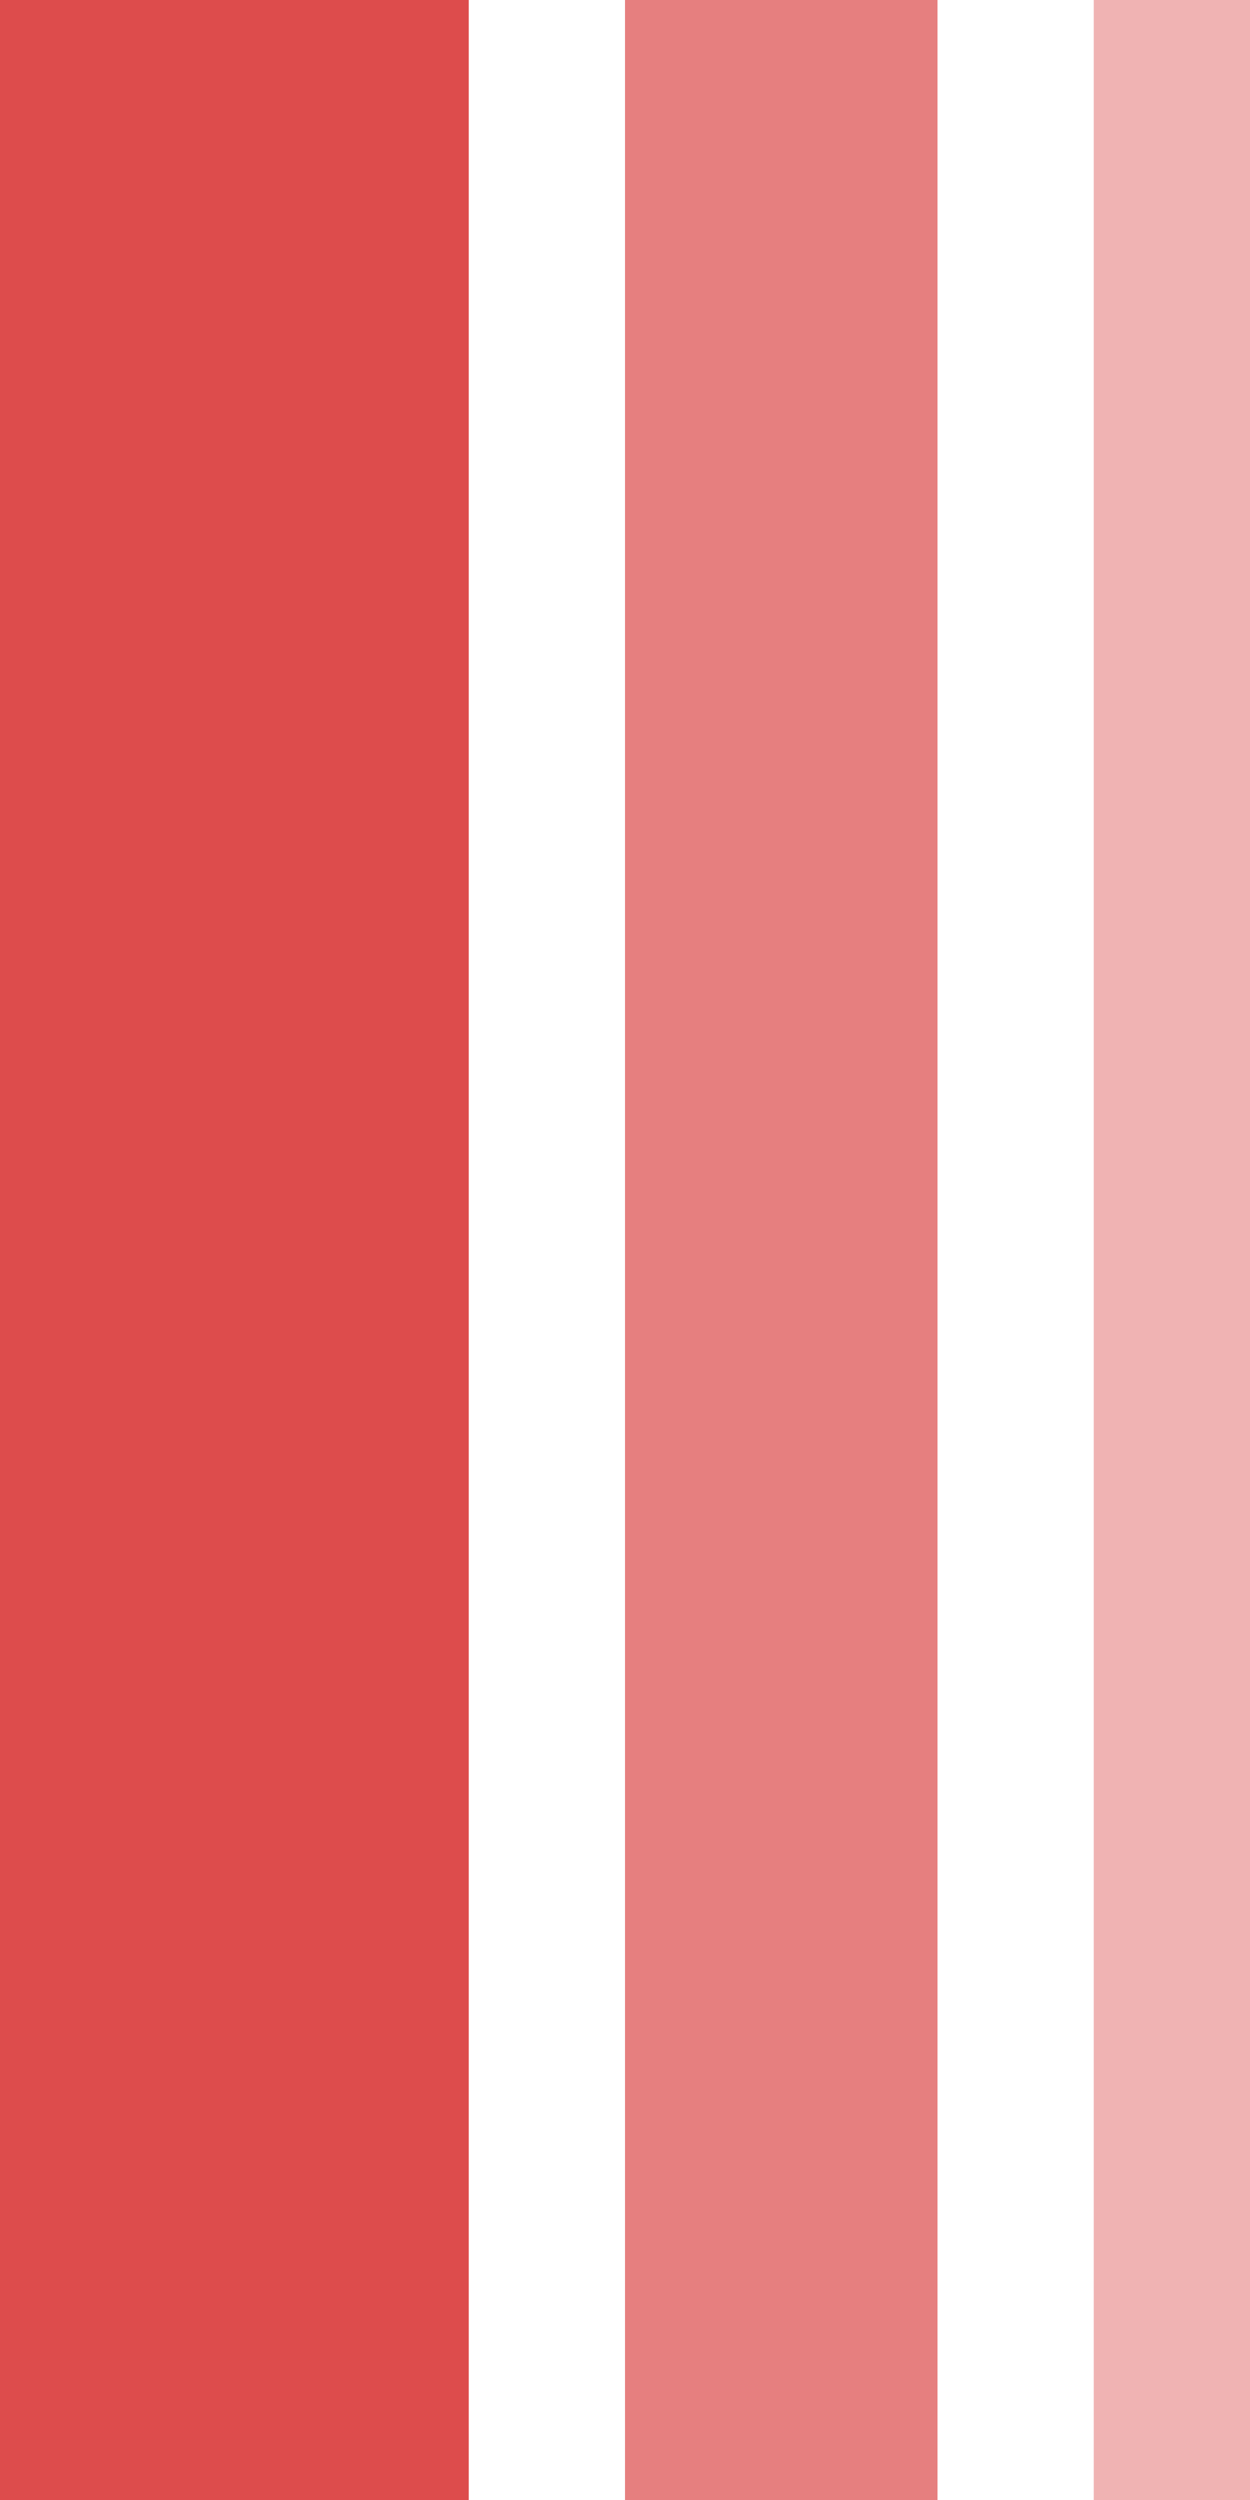
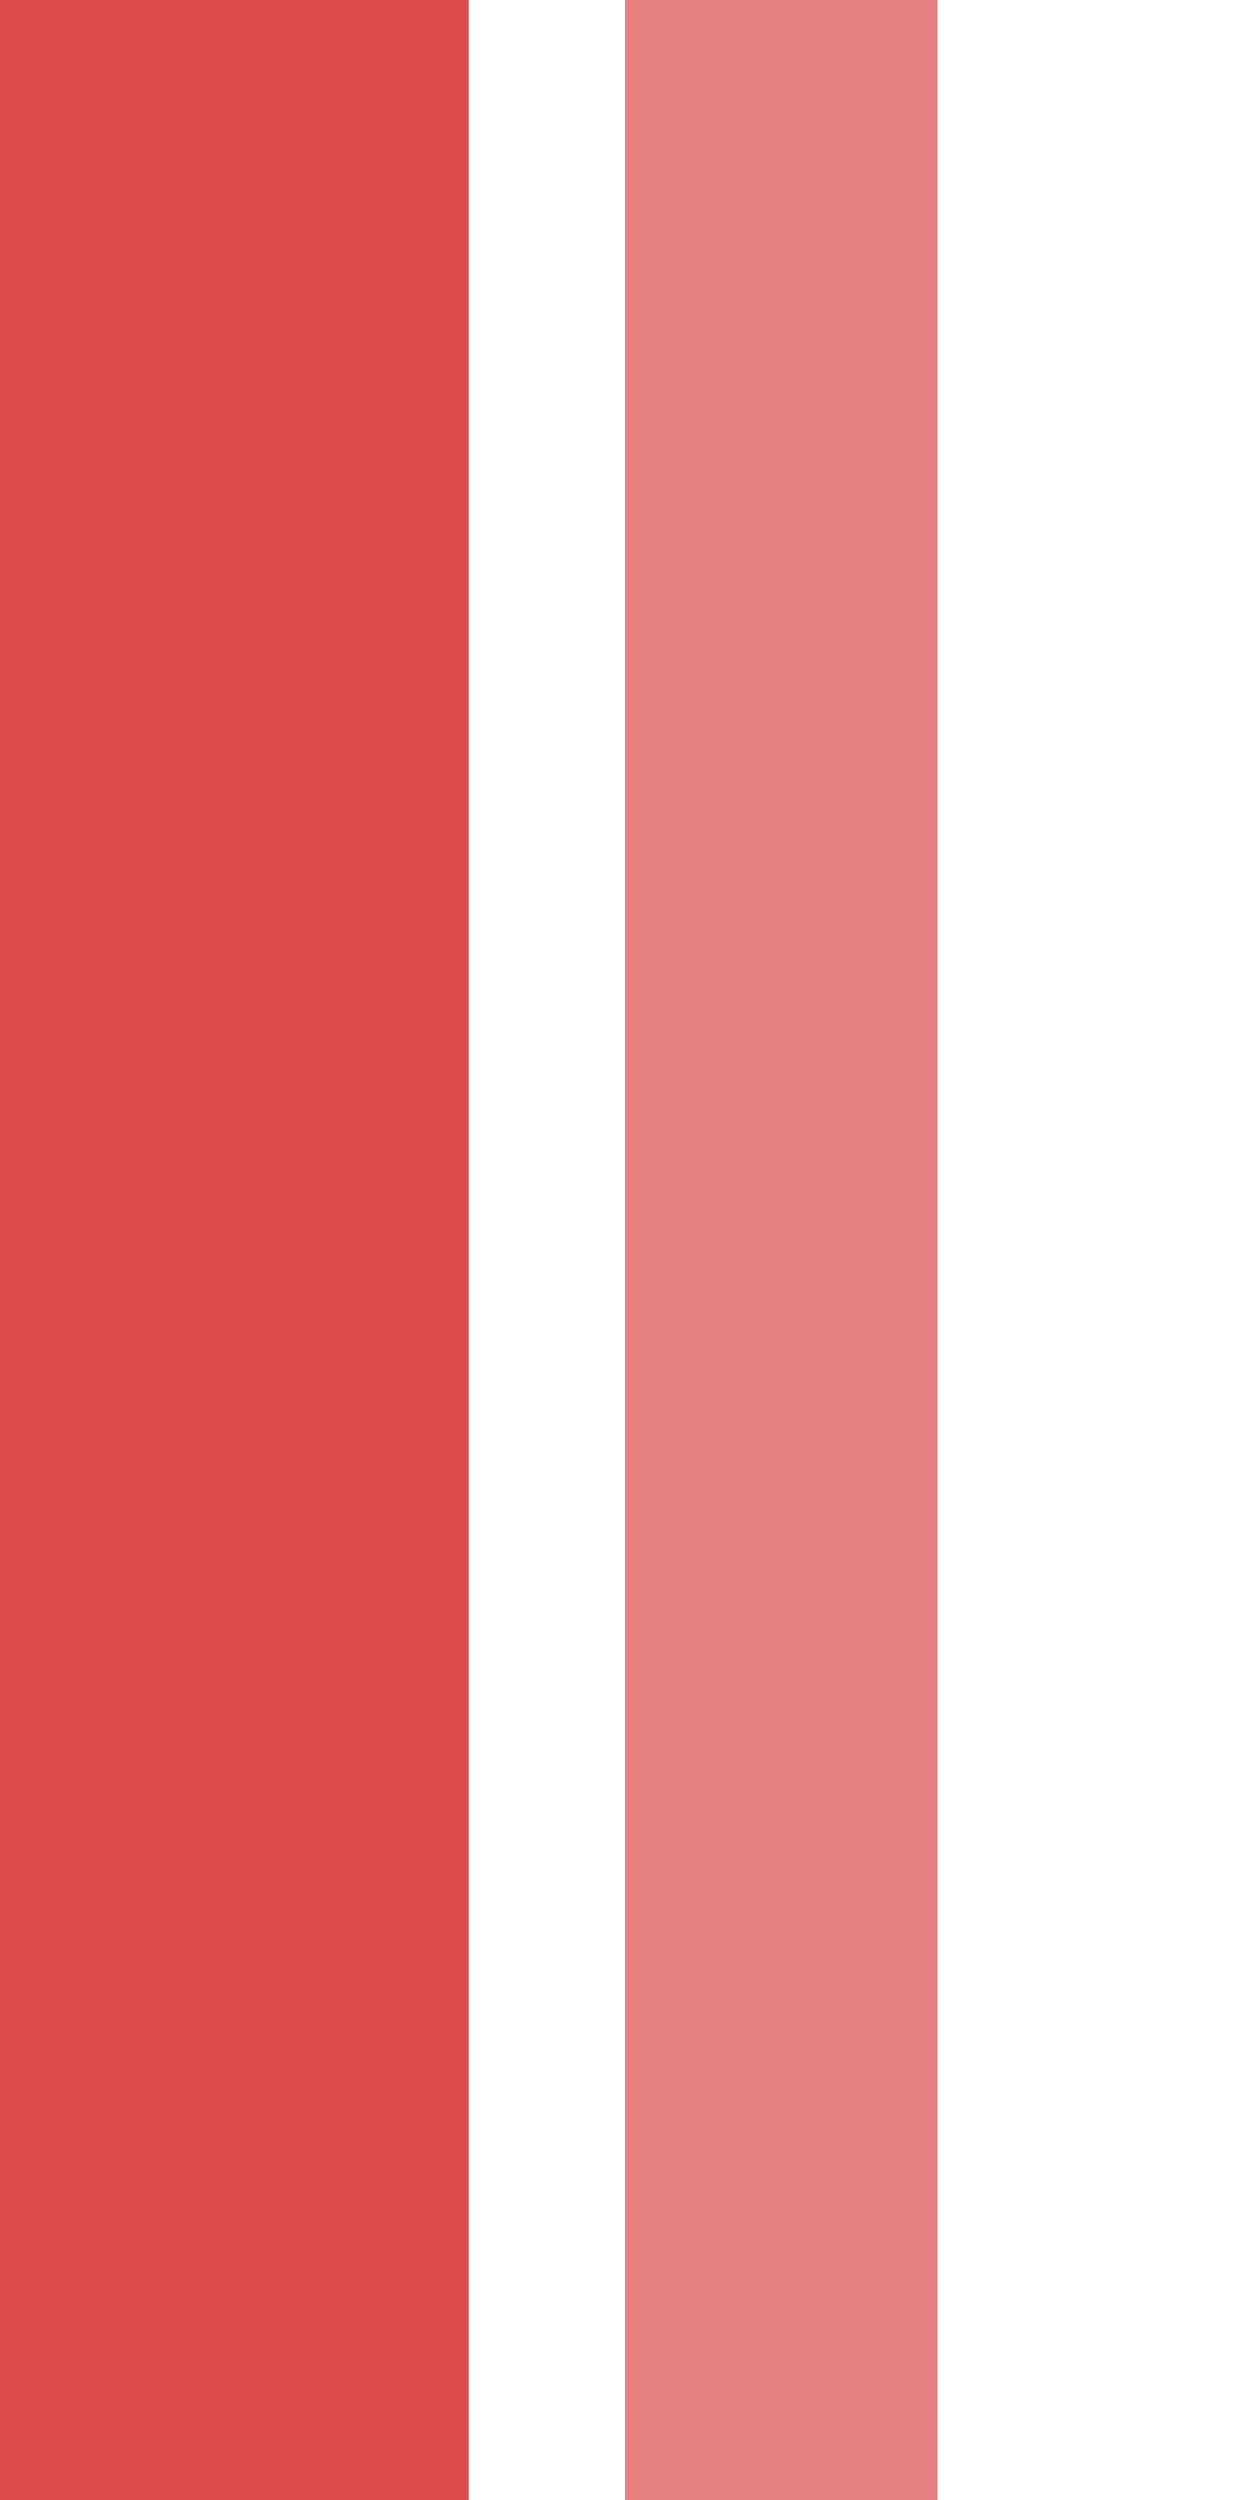
<svg xmlns="http://www.w3.org/2000/svg" width="8" height="16" viewBox="0 0 8 16" fill="none">
  <g opacity="0.7">
    <rect width="3" height="16" fill="#CE0000" />
  </g>
  <g opacity="0.5">
    <rect width="2" height="16" transform="translate(4)" fill="#CE0000" />
  </g>
  <g opacity="0.3">
-     <rect width="1" height="16" transform="translate(7)" fill="#CE0000" />
-   </g>
+     </g>
</svg>